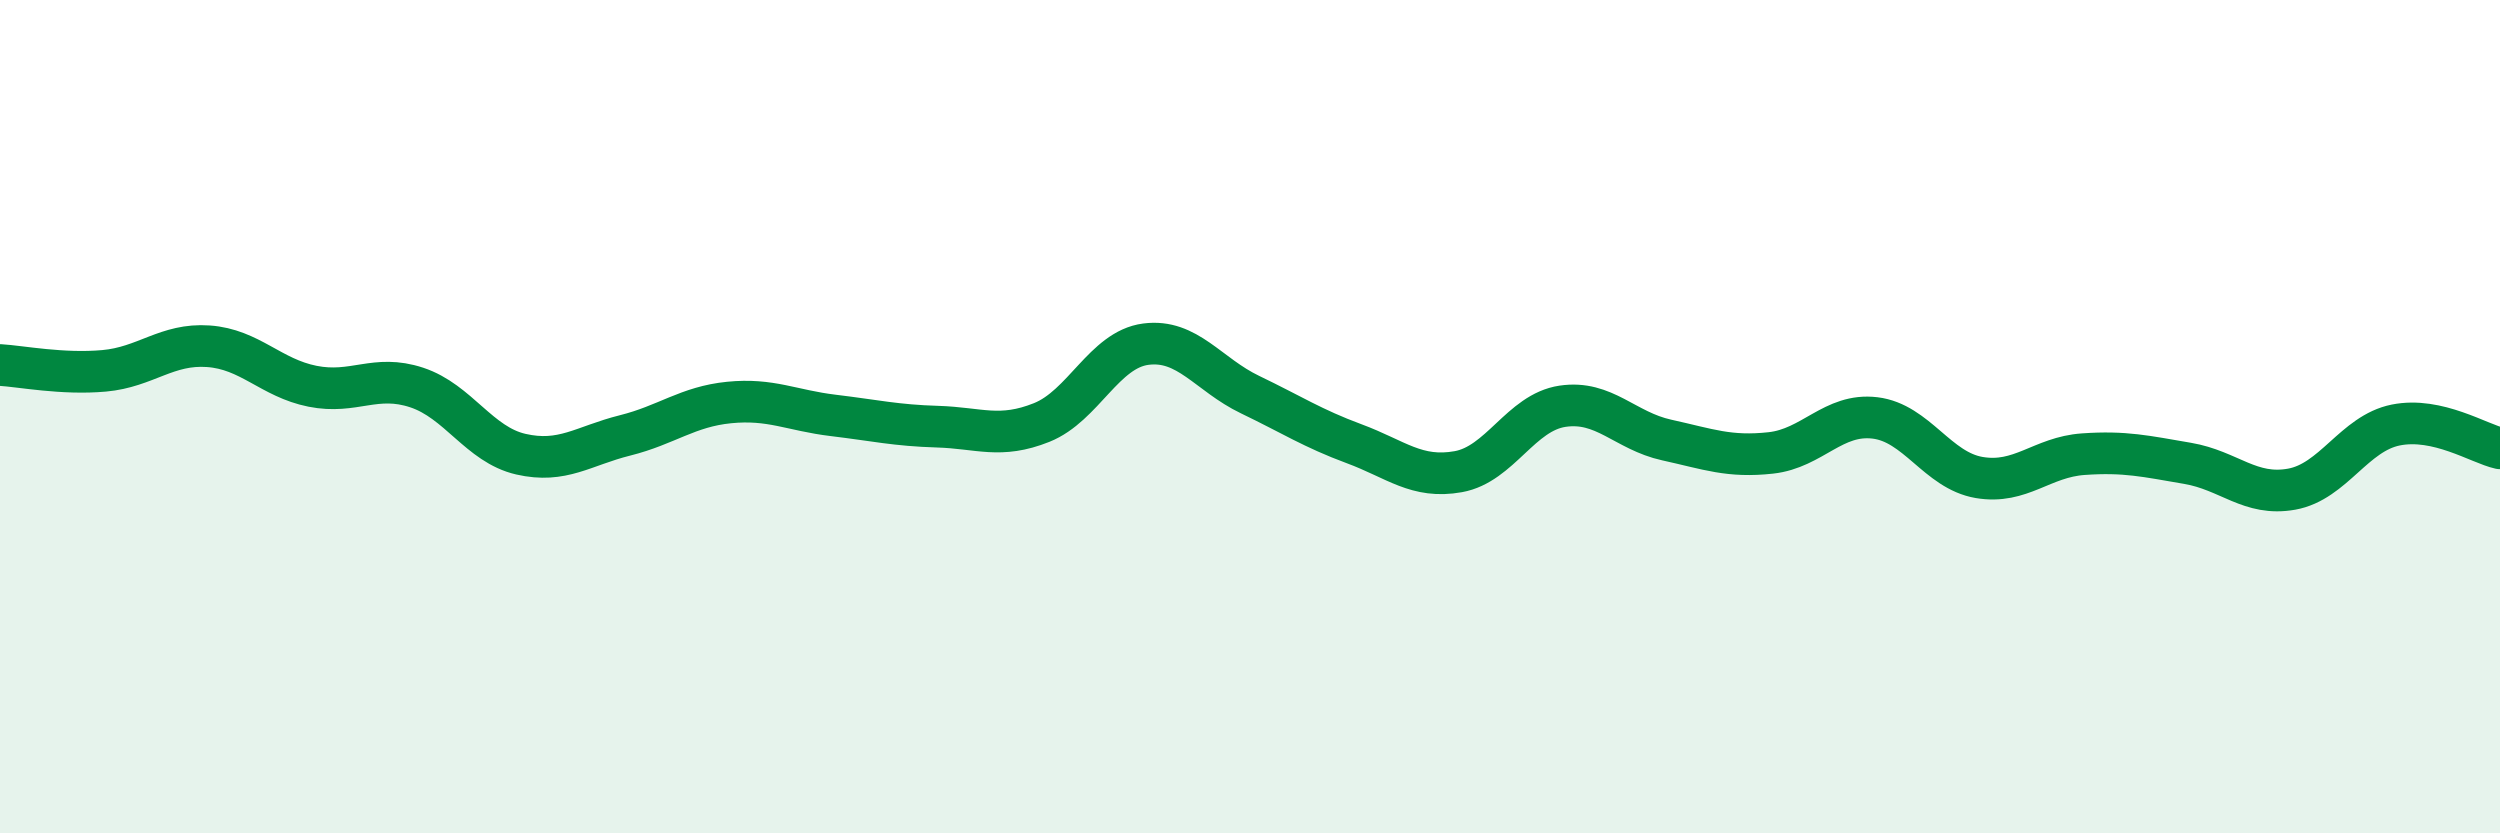
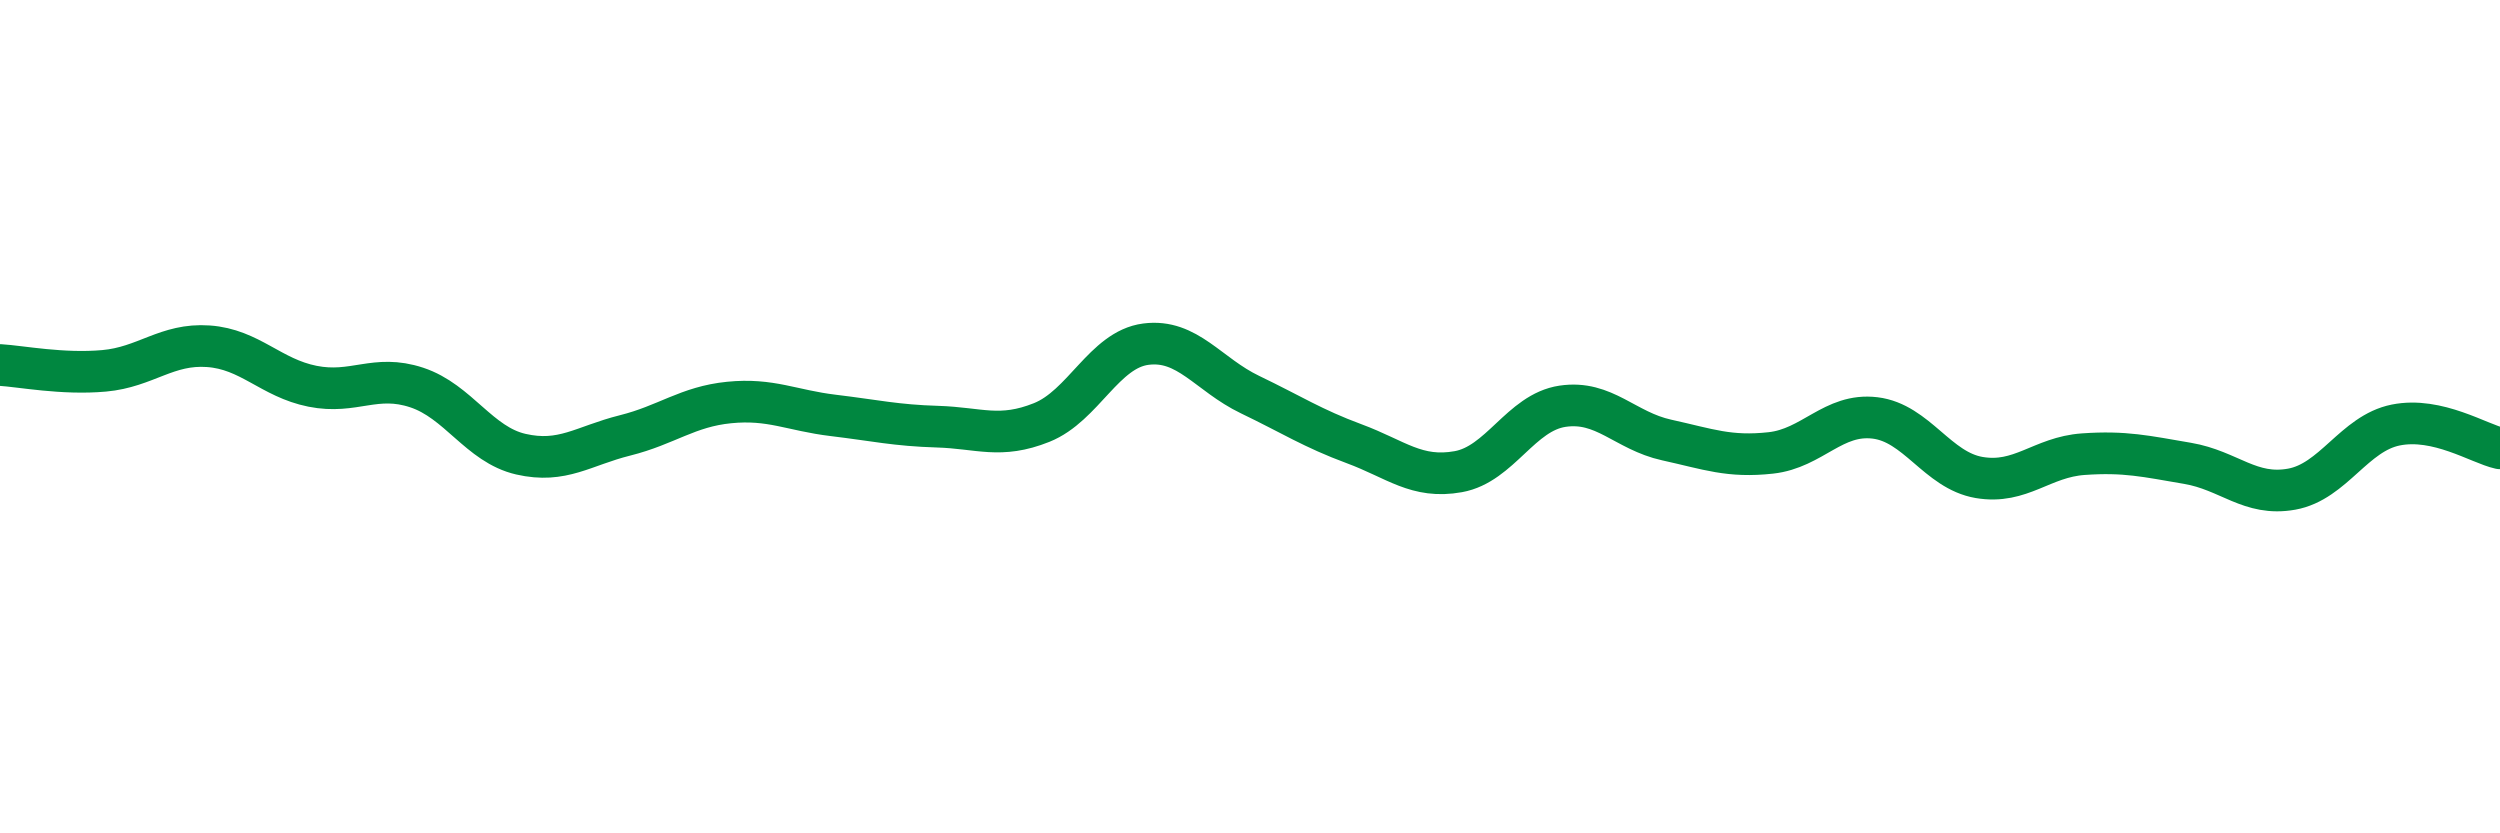
<svg xmlns="http://www.w3.org/2000/svg" width="60" height="20" viewBox="0 0 60 20">
-   <path d="M 0,8.76 C 0.5,8.79 1.5,8.99 2.5,8.9 C 3.5,8.81 4,8.24 5,8.31 C 6,8.38 6.5,9.07 7.5,9.27 C 8.5,9.47 9,8.97 10,9.3 C 11,9.63 11.5,10.67 12.5,10.9 C 13.5,11.13 14,10.7 15,10.45 C 16,10.2 16.5,9.76 17.5,9.66 C 18.5,9.56 19,9.85 20,9.97 C 21,10.09 21.5,10.21 22.5,10.24 C 23.5,10.27 24,10.54 25,10.14 C 26,9.74 26.5,8.39 27.5,8.26 C 28.5,8.13 29,8.99 30,9.47 C 31,9.95 31.5,10.28 32.5,10.65 C 33.5,11.02 34,11.5 35,11.32 C 36,11.14 36.5,9.9 37.5,9.75 C 38.5,9.6 39,10.34 40,10.56 C 41,10.78 41.5,10.98 42.5,10.87 C 43.5,10.76 44,9.91 45,10.03 C 46,10.15 46.5,11.29 47.5,11.46 C 48.5,11.63 49,10.97 50,10.9 C 51,10.83 51.5,10.95 52.5,11.12 C 53.5,11.29 54,11.92 55,11.74 C 56,11.56 56.5,10.4 57.5,10.2 C 58.5,10 59.5,10.65 60,10.76L60 20L0 20Z" fill="#008740" opacity="0.1" stroke-linecap="round" stroke-linejoin="round" />
  <path d="M 0,8.76 C 0.5,8.79 1.5,8.99 2.5,8.9 C 3.5,8.81 4,8.24 5,8.31 C 6,8.38 6.5,9.07 7.5,9.27 C 8.5,9.47 9,8.97 10,9.3 C 11,9.63 11.5,10.67 12.5,10.9 C 13.5,11.13 14,10.7 15,10.45 C 16,10.2 16.5,9.76 17.5,9.66 C 18.5,9.56 19,9.85 20,9.97 C 21,10.09 21.5,10.21 22.5,10.24 C 23.5,10.27 24,10.54 25,10.14 C 26,9.74 26.5,8.39 27.5,8.26 C 28.5,8.13 29,8.99 30,9.47 C 31,9.95 31.5,10.28 32.5,10.65 C 33.5,11.02 34,11.5 35,11.32 C 36,11.14 36.5,9.9 37.5,9.75 C 38.5,9.6 39,10.34 40,10.56 C 41,10.78 41.5,10.98 42.5,10.87 C 43.5,10.76 44,9.91 45,10.03 C 46,10.15 46.5,11.29 47.5,11.46 C 48.5,11.63 49,10.97 50,10.9 C 51,10.83 51.5,10.95 52.5,11.12 C 53.5,11.29 54,11.92 55,11.74 C 56,11.56 56.5,10.4 57.5,10.2 C 58.5,10 59.5,10.65 60,10.76" stroke="#008740" stroke-width="1" fill="none" stroke-linecap="round" stroke-linejoin="round" />
</svg>